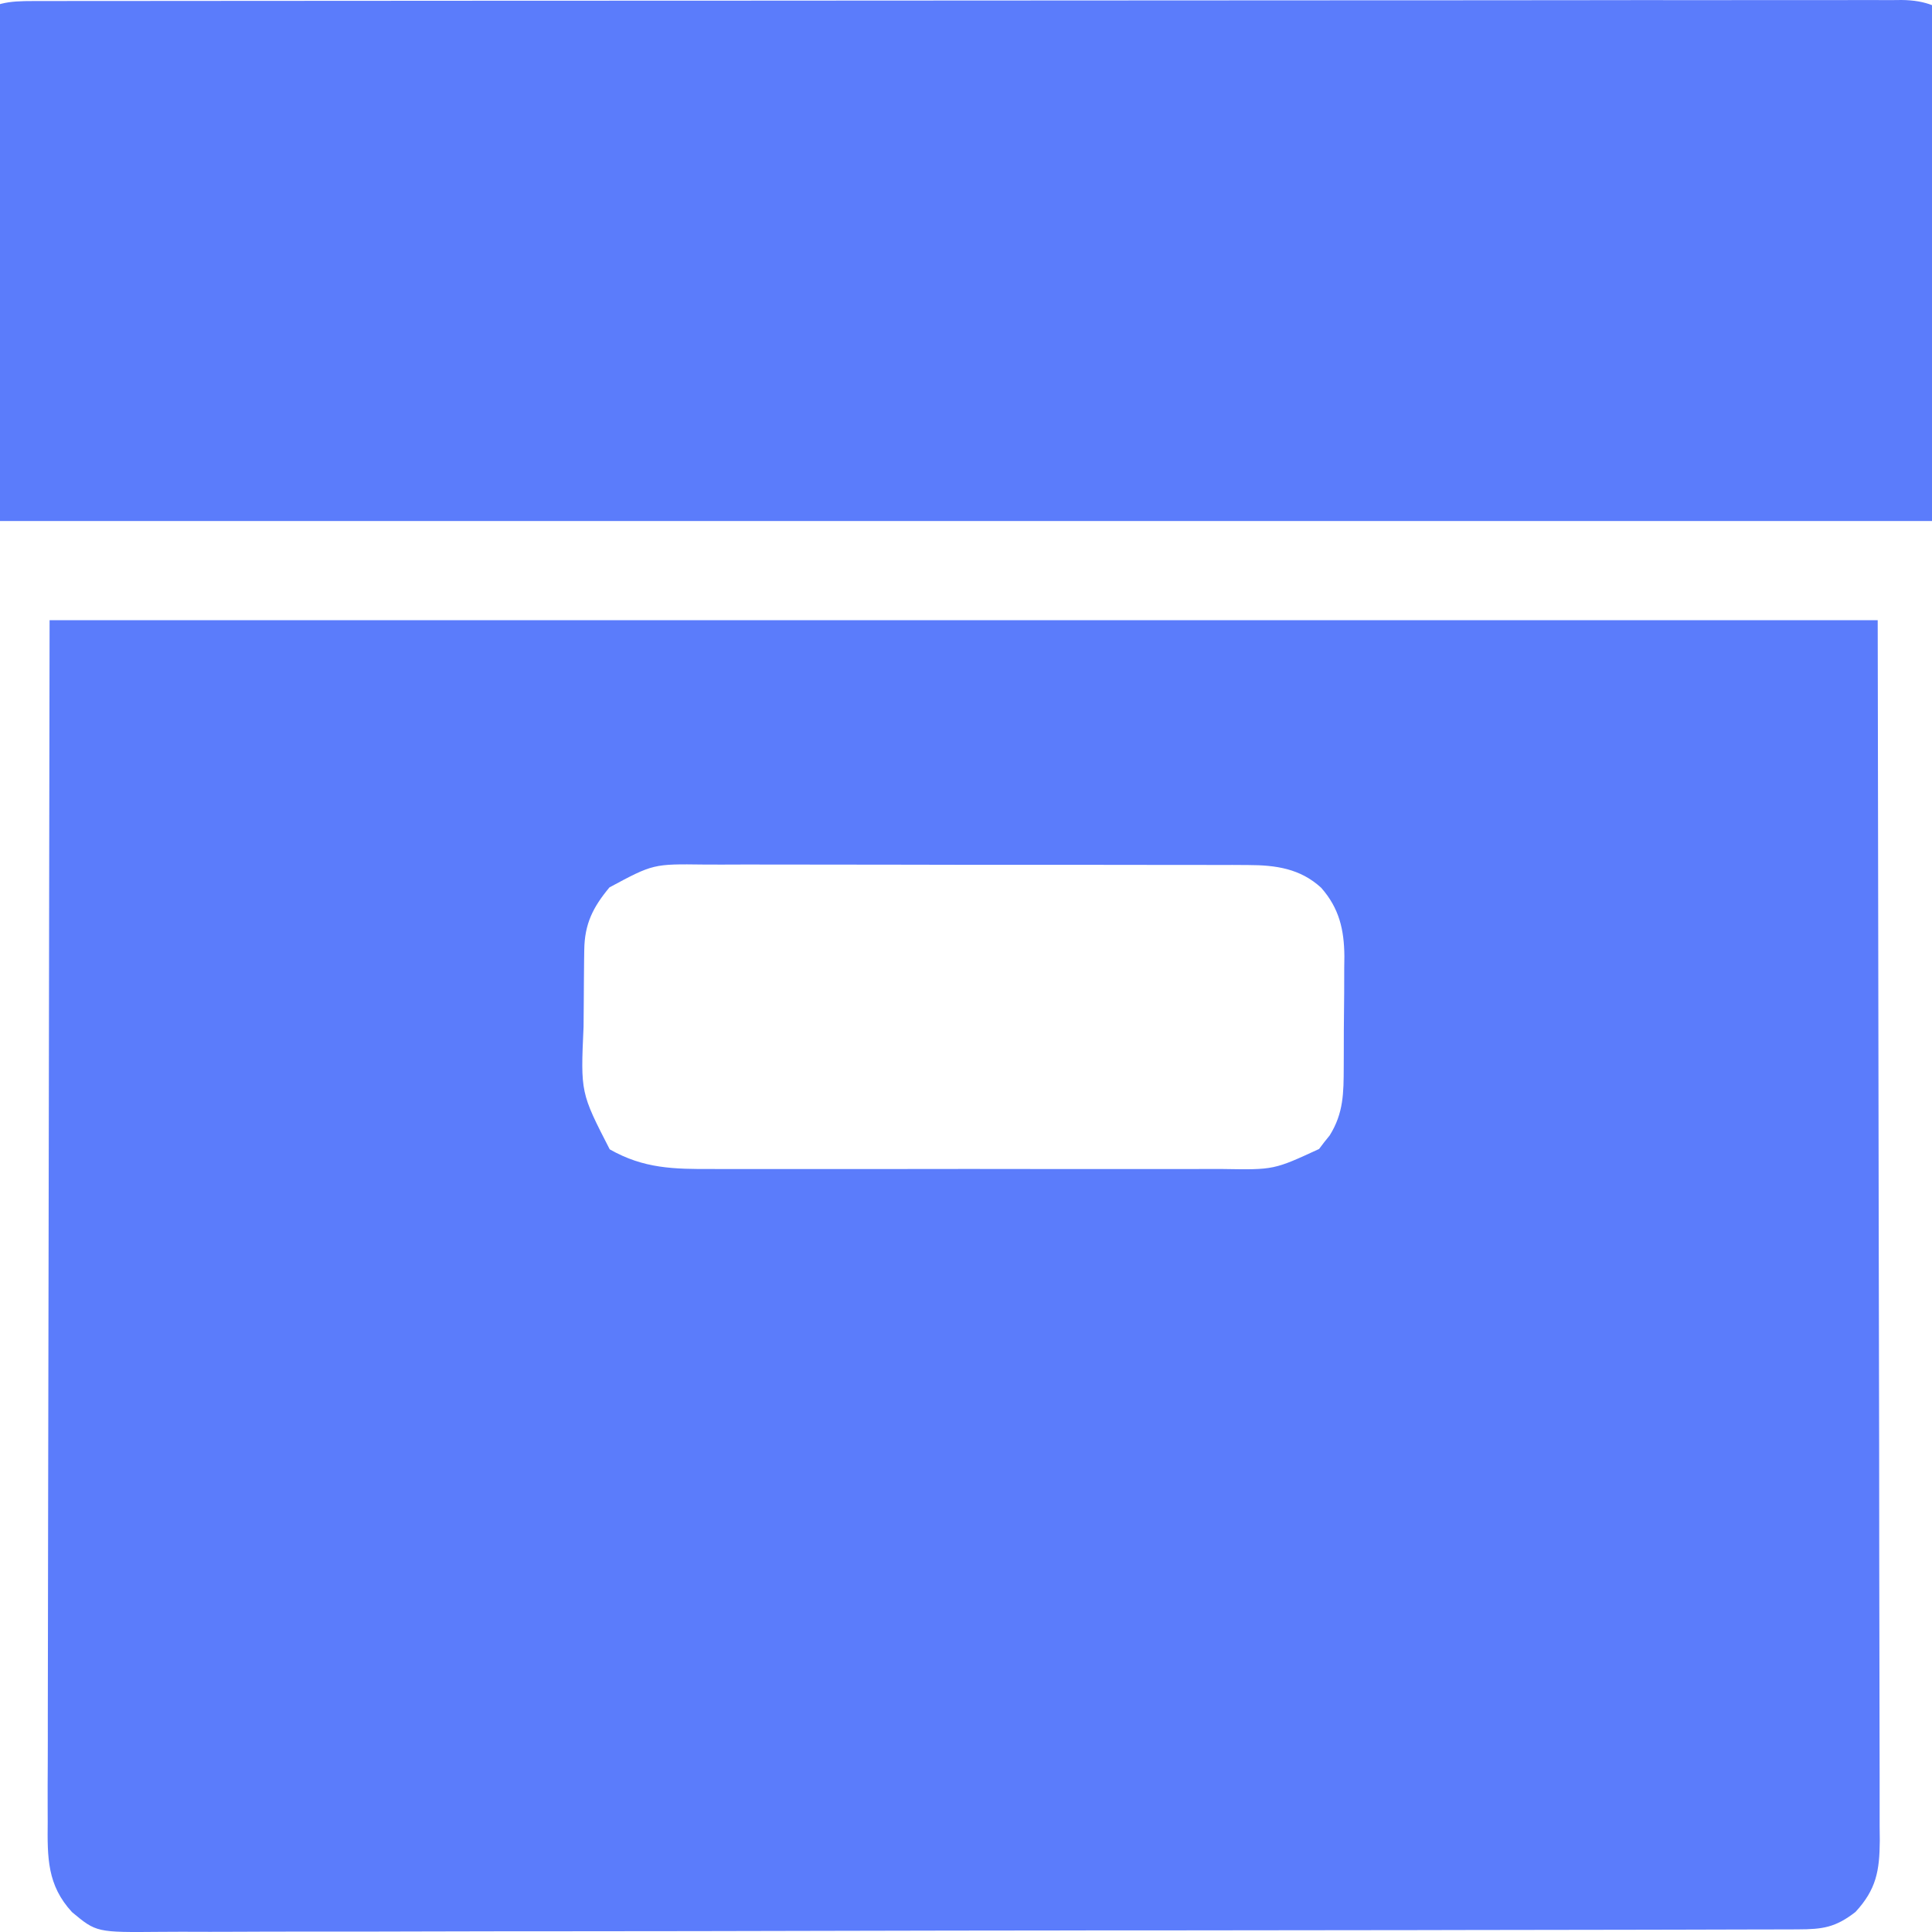
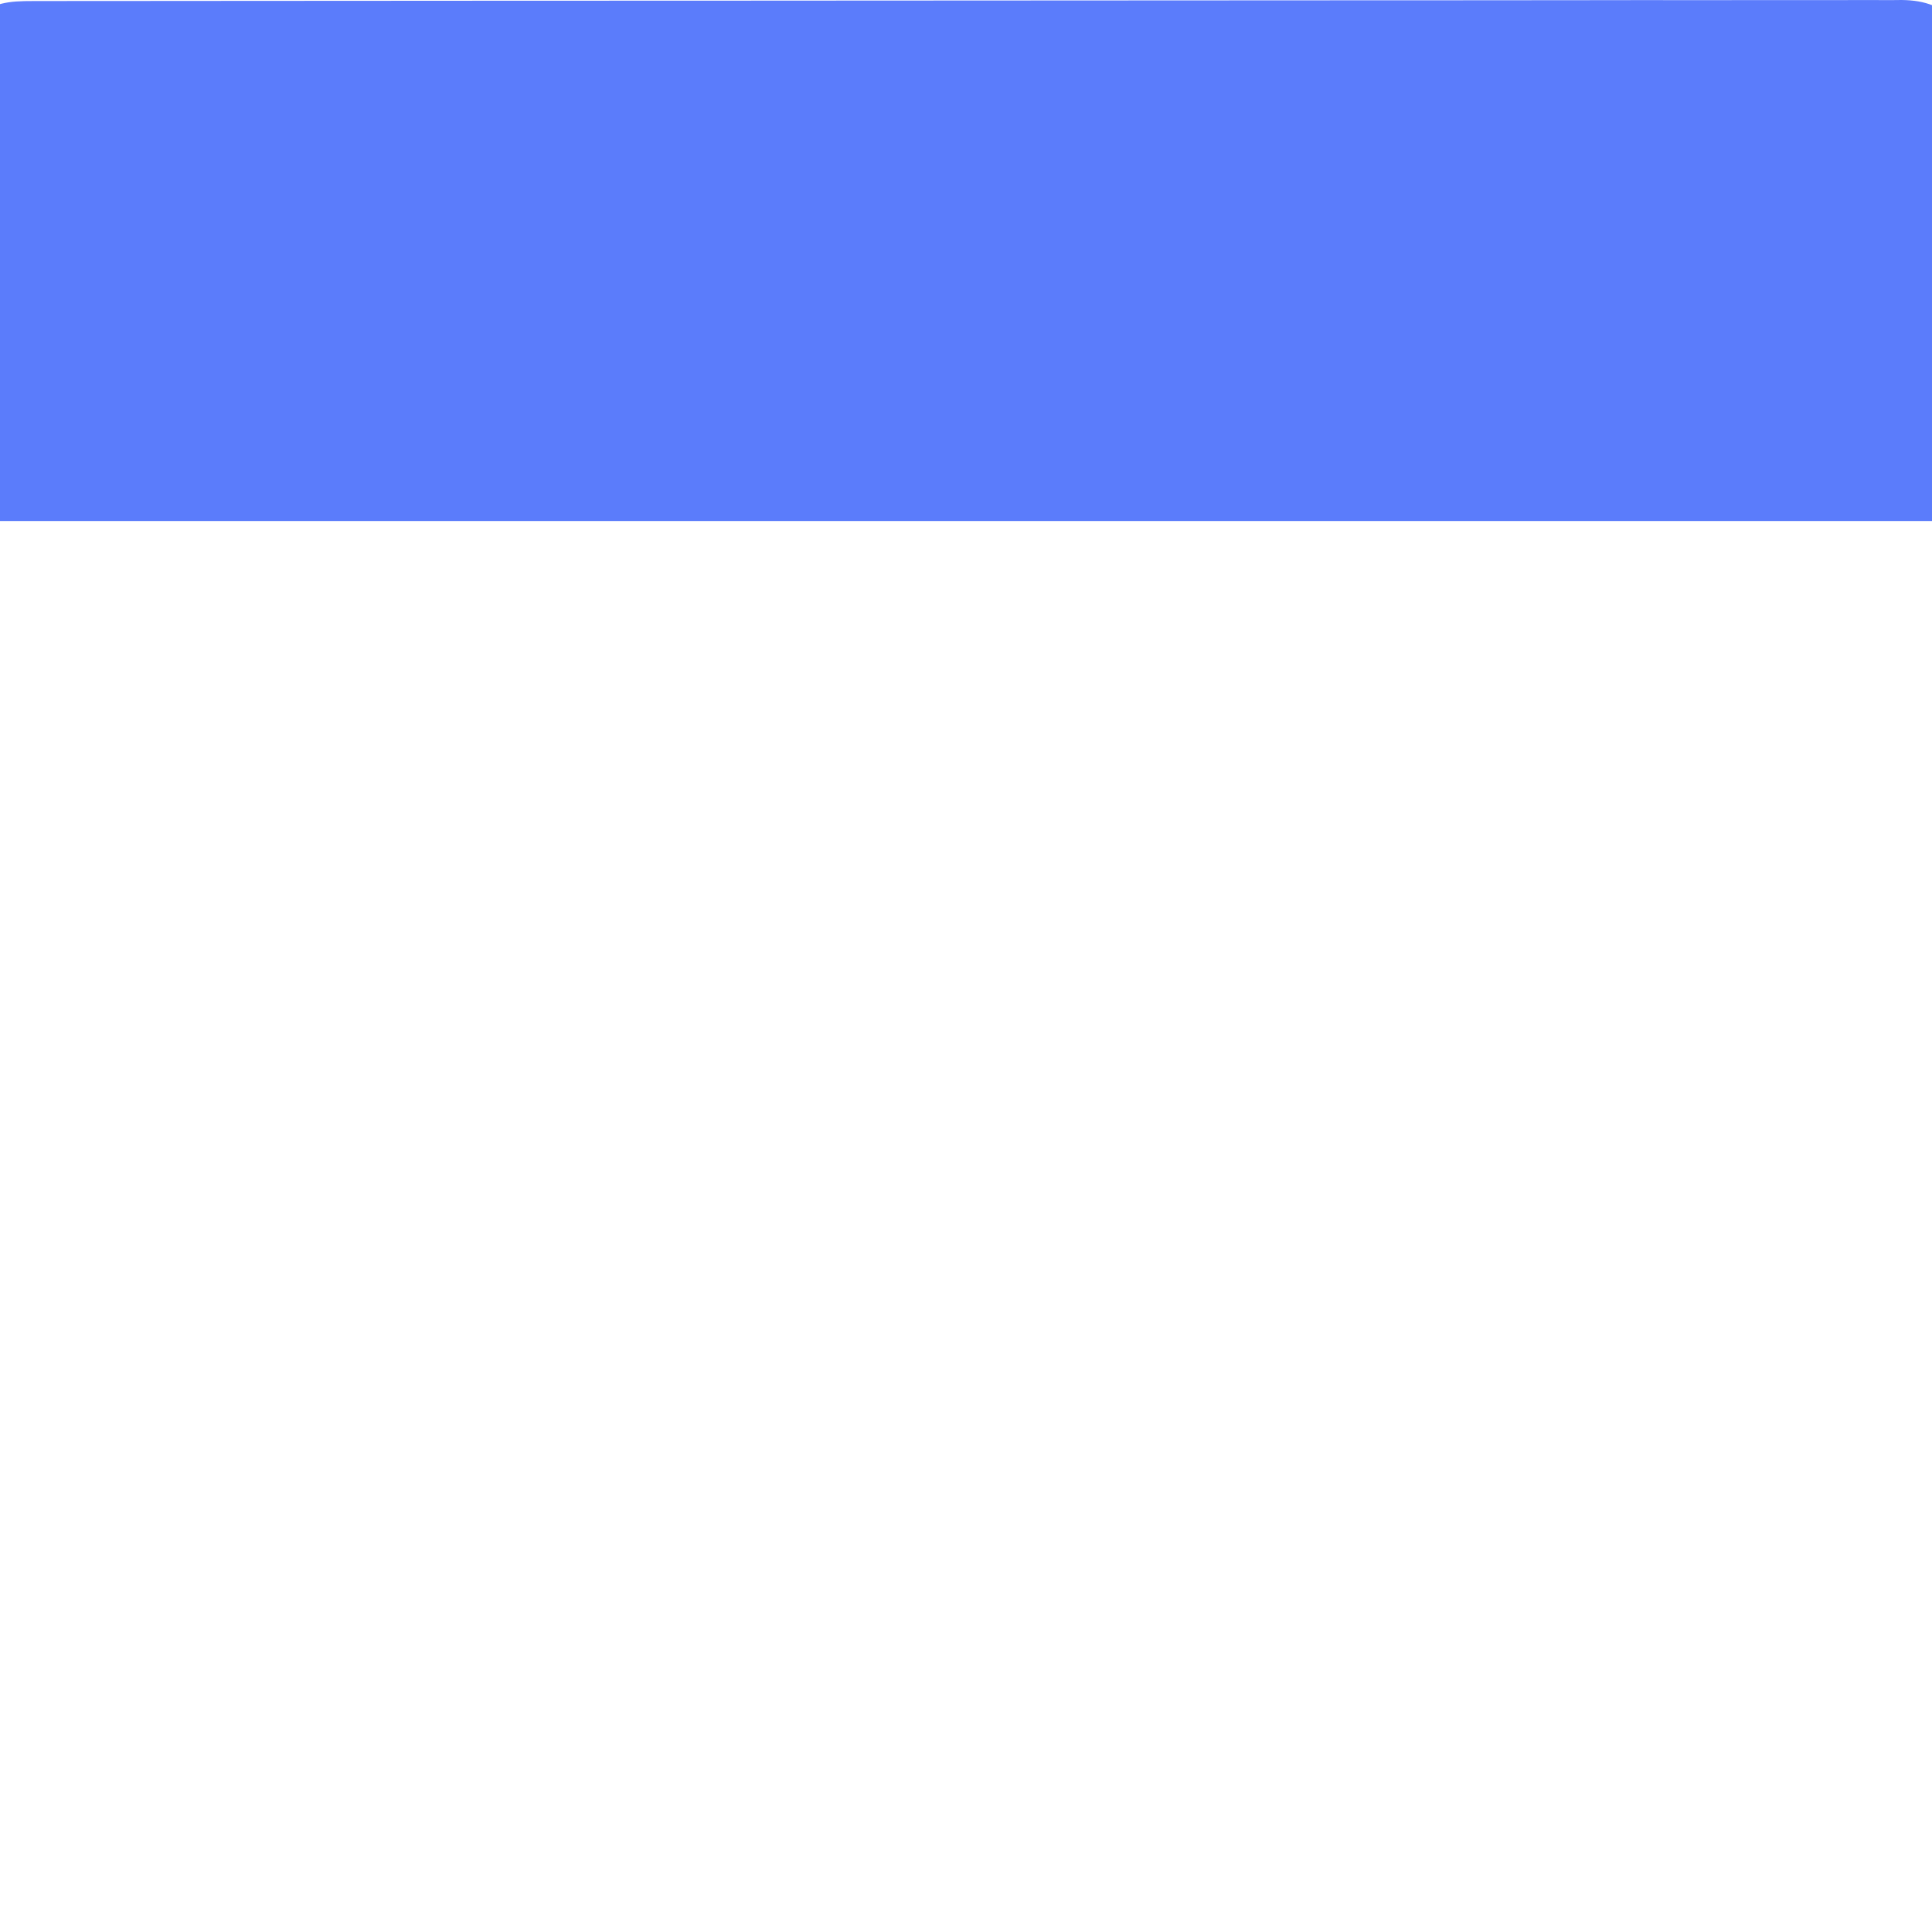
<svg xmlns="http://www.w3.org/2000/svg" width="39" height="39" viewBox="0 0 39 39" fill="none">
  <g clip-path="url(#clip0_5690_2438)">
-     <path d="M1.001 12.52C13.179 12.52 25.357 12.52 37.904 12.52C37.911 16.695 37.918 20.87 37.925 25.172C37.927 26.492 37.93 27.812 37.933 29.172C37.935 30.78 37.935 30.78 37.935 31.532C37.935 32.059 37.937 32.586 37.938 33.112C37.94 33.72 37.941 34.327 37.941 34.934C37.941 35.245 37.941 35.556 37.943 35.867C37.944 36.199 37.944 36.532 37.943 36.865C37.944 36.962 37.945 37.059 37.946 37.159C37.941 37.766 37.876 38.138 37.456 38.595C37.053 38.908 36.796 38.946 36.292 38.947C36.234 38.948 36.175 38.948 36.114 38.948C35.915 38.949 35.717 38.949 35.518 38.949C35.374 38.949 35.231 38.95 35.088 38.95C34.693 38.951 34.298 38.952 33.903 38.953C33.564 38.953 33.225 38.954 32.887 38.955C31.771 38.957 30.656 38.959 29.54 38.96C29.25 38.961 28.959 38.961 28.669 38.962C26.866 38.964 25.063 38.966 23.261 38.968C22.843 38.968 22.425 38.968 22.008 38.968C21.852 38.969 21.852 38.969 21.693 38.969C20.011 38.97 18.329 38.973 16.647 38.977C14.921 38.982 13.194 38.984 11.468 38.985C10.499 38.985 9.529 38.986 8.56 38.989C7.734 38.992 6.908 38.993 6.083 38.992C5.661 38.992 5.24 38.992 4.819 38.995C4.433 38.997 4.047 38.997 3.662 38.995C3.522 38.995 3.383 38.995 3.243 38.997C1.947 39.009 1.947 39.009 1.454 38.599C0.95 38.053 0.956 37.497 0.963 36.778C0.962 36.675 0.962 36.571 0.962 36.464C0.961 36.177 0.962 35.891 0.964 35.604C0.966 35.289 0.965 34.975 0.965 34.661C0.965 34.051 0.966 33.441 0.968 32.831C0.97 32.126 0.971 31.42 0.971 30.715C0.973 28.852 0.977 26.99 0.981 25.128C0.988 20.967 0.994 16.806 1.001 12.52ZM12.303 17.913C11.967 18.317 11.801 18.651 11.794 19.176C11.793 19.241 11.792 19.305 11.791 19.372C11.79 19.441 11.79 19.511 11.789 19.582C11.788 19.654 11.788 19.727 11.787 19.801C11.786 19.954 11.785 20.107 11.784 20.26C11.784 20.416 11.782 20.571 11.78 20.726C11.72 22.057 11.72 22.057 12.308 23.201C12.998 23.593 13.603 23.601 14.384 23.598C14.507 23.598 14.629 23.598 14.752 23.599C15.084 23.6 15.416 23.599 15.748 23.599C16.096 23.598 16.445 23.599 16.793 23.599C17.378 23.599 17.962 23.599 18.547 23.598C19.222 23.596 19.897 23.597 20.572 23.598C21.153 23.599 21.733 23.599 22.314 23.599C22.66 23.599 23.006 23.598 23.353 23.599C23.678 23.6 24.004 23.599 24.33 23.598C24.449 23.598 24.568 23.598 24.687 23.598C25.715 23.615 25.715 23.615 26.627 23.194C26.662 23.149 26.697 23.103 26.732 23.056C26.787 22.988 26.787 22.988 26.842 22.919C27.123 22.468 27.123 22.062 27.125 21.544C27.125 21.464 27.126 21.384 27.126 21.302C27.127 21.134 27.127 20.966 27.127 20.797C27.128 20.541 27.131 20.285 27.134 20.029C27.134 19.865 27.134 19.701 27.135 19.537C27.136 19.423 27.136 19.423 27.138 19.307C27.134 18.767 27.034 18.334 26.67 17.921C26.247 17.532 25.752 17.463 25.197 17.462C25.091 17.461 24.985 17.461 24.877 17.46C24.761 17.46 24.645 17.46 24.53 17.461C24.407 17.46 24.284 17.46 24.161 17.459C23.828 17.458 23.496 17.458 23.163 17.459C22.885 17.459 22.607 17.458 22.329 17.458C21.673 17.457 21.016 17.457 20.36 17.457C19.684 17.458 19.008 17.457 18.332 17.455C17.75 17.454 17.169 17.453 16.588 17.453C16.241 17.454 15.894 17.453 15.547 17.452C15.221 17.451 14.895 17.451 14.568 17.453C14.449 17.453 14.329 17.453 14.21 17.452C13.186 17.439 13.186 17.439 12.303 17.913Z" fill="#5B7CFB" />
    <path d="M0.675 0.021C0.741 0.021 0.807 0.021 0.874 0.021C1.096 0.02 1.318 0.02 1.54 0.02C1.7 0.02 1.86 0.02 2.02 0.02C2.461 0.019 2.903 0.019 3.344 0.019C3.819 0.019 4.294 0.018 4.77 0.018C5.864 0.016 6.958 0.016 8.052 0.016C8.592 0.015 9.133 0.015 9.673 0.015C11.523 0.014 13.372 0.013 15.222 0.013C15.338 0.013 15.454 0.013 15.57 0.013C15.687 0.013 15.803 0.013 15.919 0.012C16.153 0.012 16.386 0.012 16.62 0.012C16.678 0.012 16.736 0.012 16.795 0.012C18.674 0.012 20.552 0.011 22.43 0.009C24.415 0.007 26.4 0.006 28.385 0.006C28.602 0.006 28.82 0.006 29.038 0.006C29.092 0.006 29.145 0.006 29.201 0.006C30.064 0.006 30.928 0.005 31.792 0.004C32.66 0.002 33.528 0.002 34.396 0.003C34.866 0.003 35.337 0.003 35.807 0.002C36.237 0.001 36.668 0.001 37.098 0.002C37.254 0.002 37.41 0.002 37.566 0.001C37.777 0 37.989 0.001 38.2 0.002C38.261 0.001 38.322 0.001 38.385 0C38.879 0.005 39.19 0.138 39.56 0.457C41.75 3.001 39.986 7.161 39.986 10.518C26.46 10.518 12.935 10.518 -1 10.518C-1 0.861 -1 0.861 -0.552 0.372C-0.136 0.051 0.165 0.02 0.675 0.021Z" fill="#5B7CFB" />
  </g>
  <defs>
    <clipPath id="clip0_5690_2438">
      <rect width="39" height="39" fill="white" />
    </clipPath>
  </defs>
</svg>